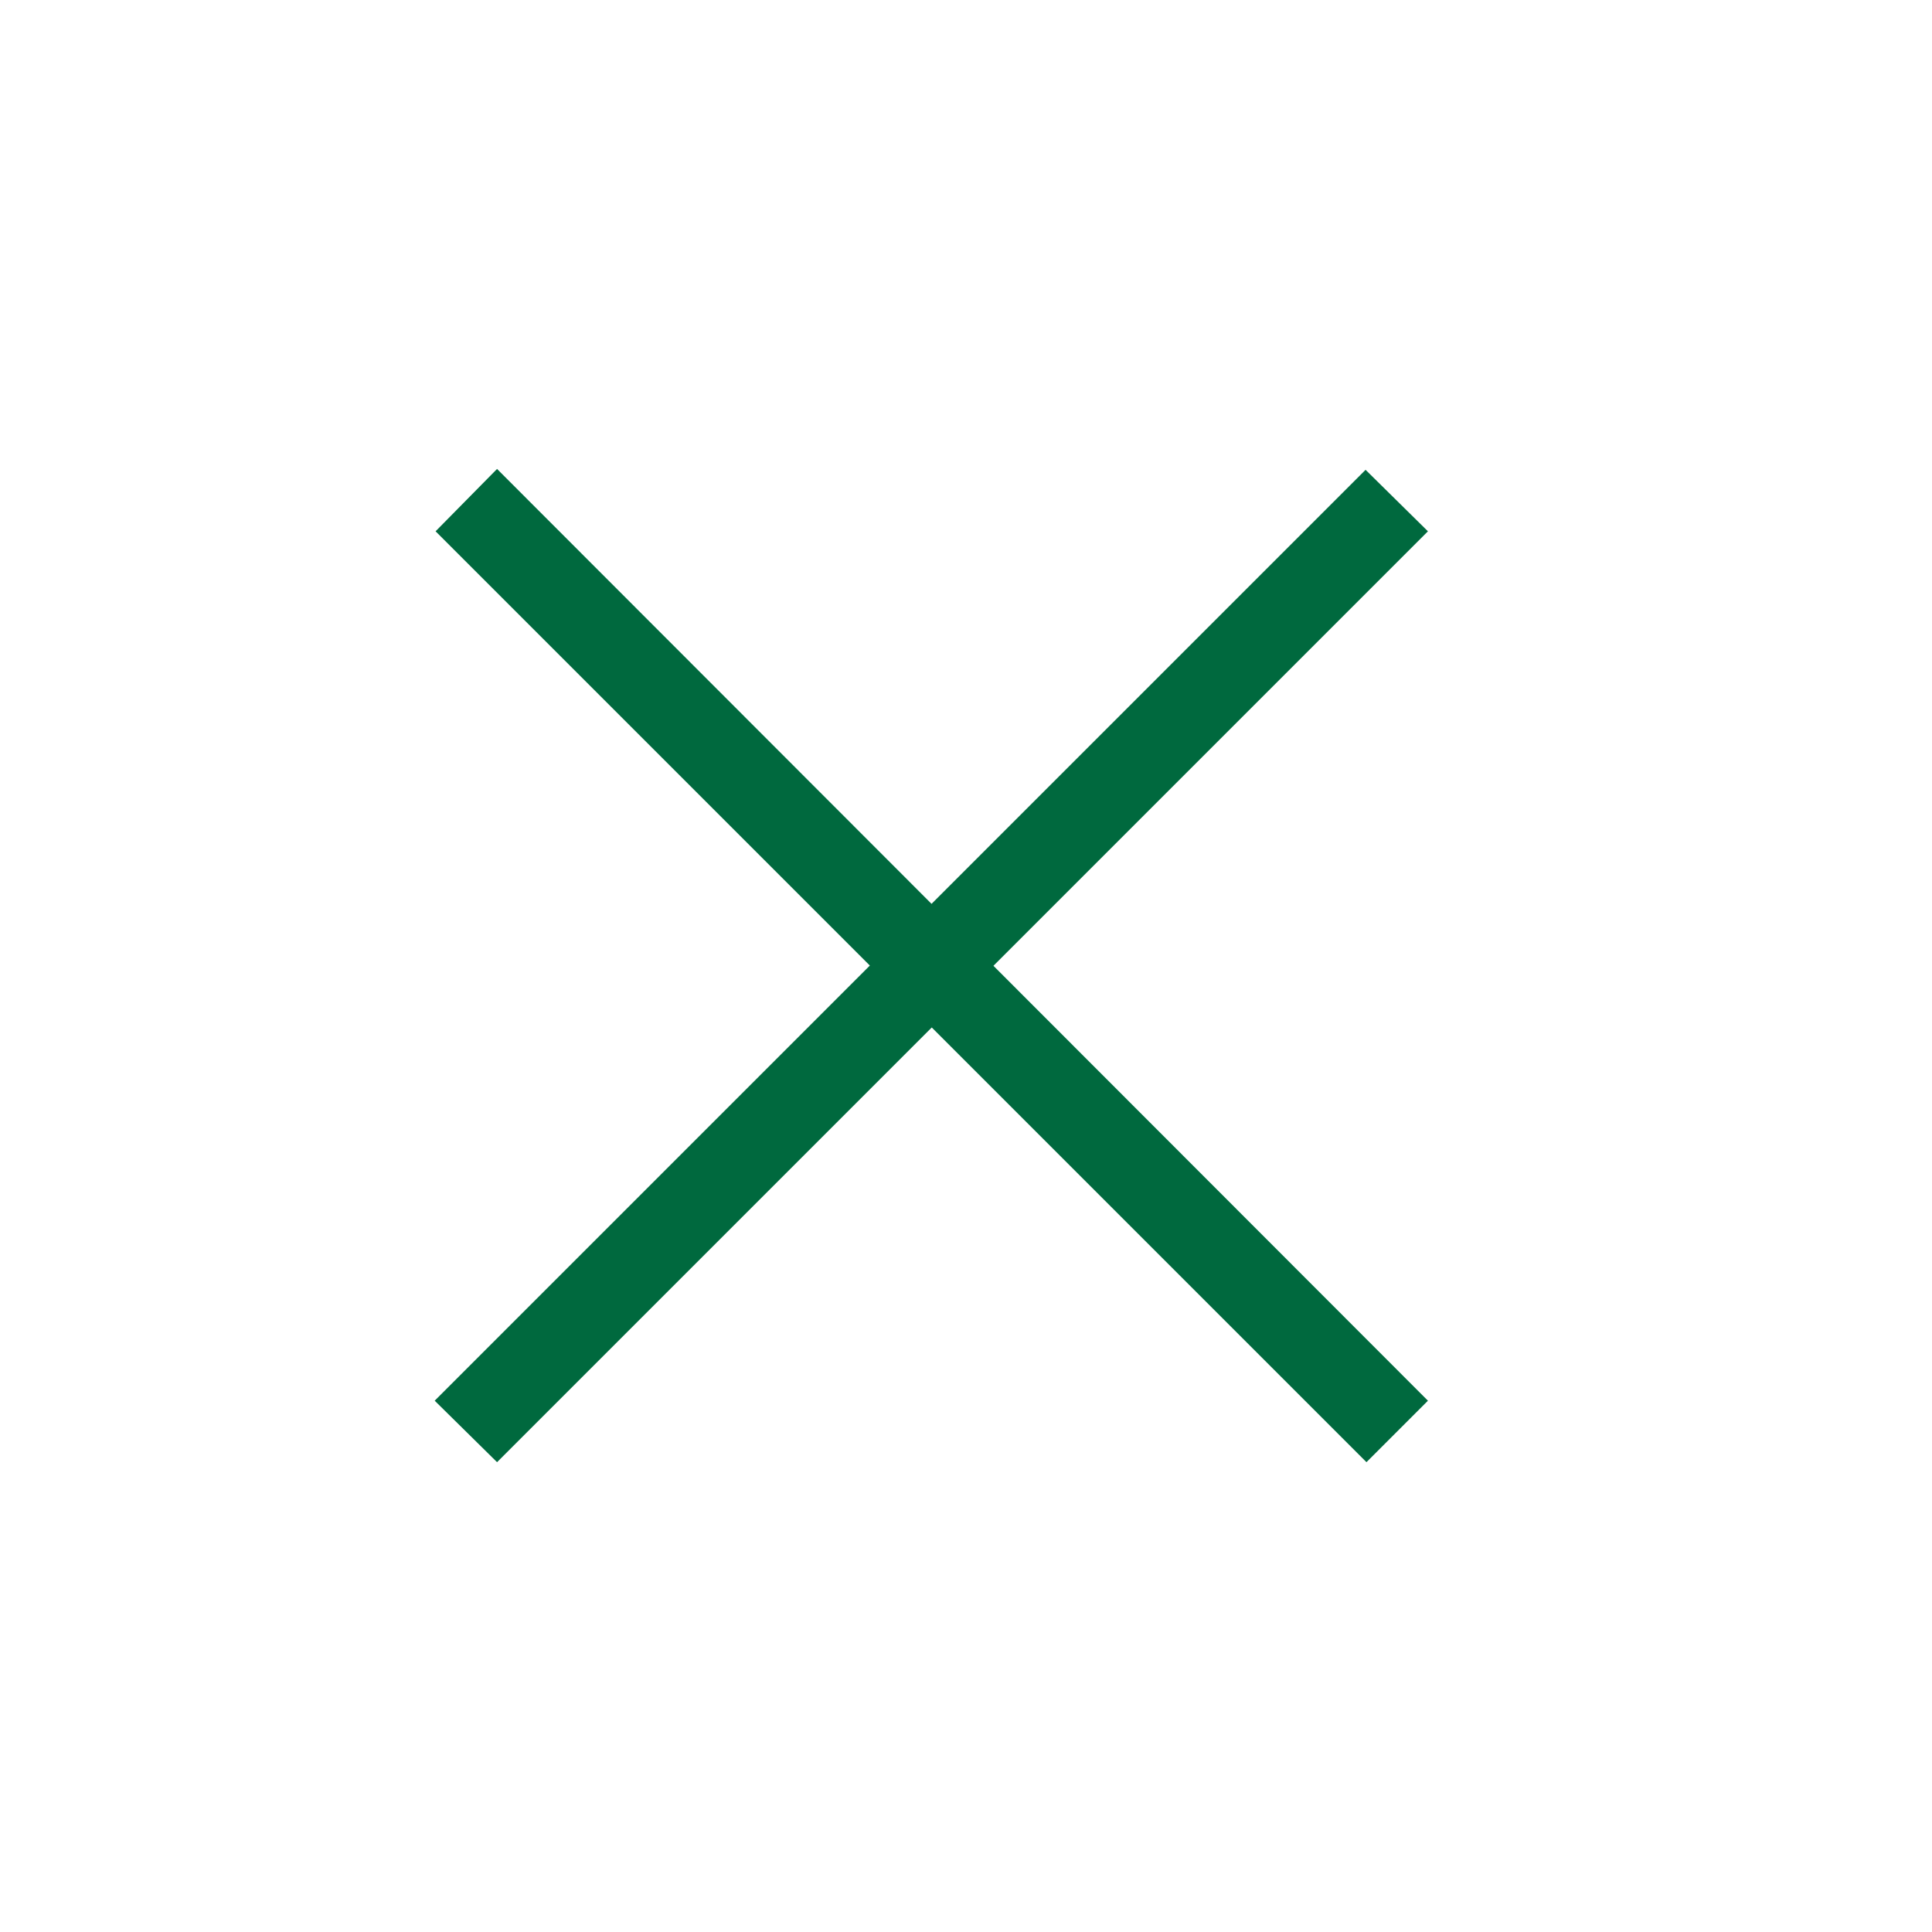
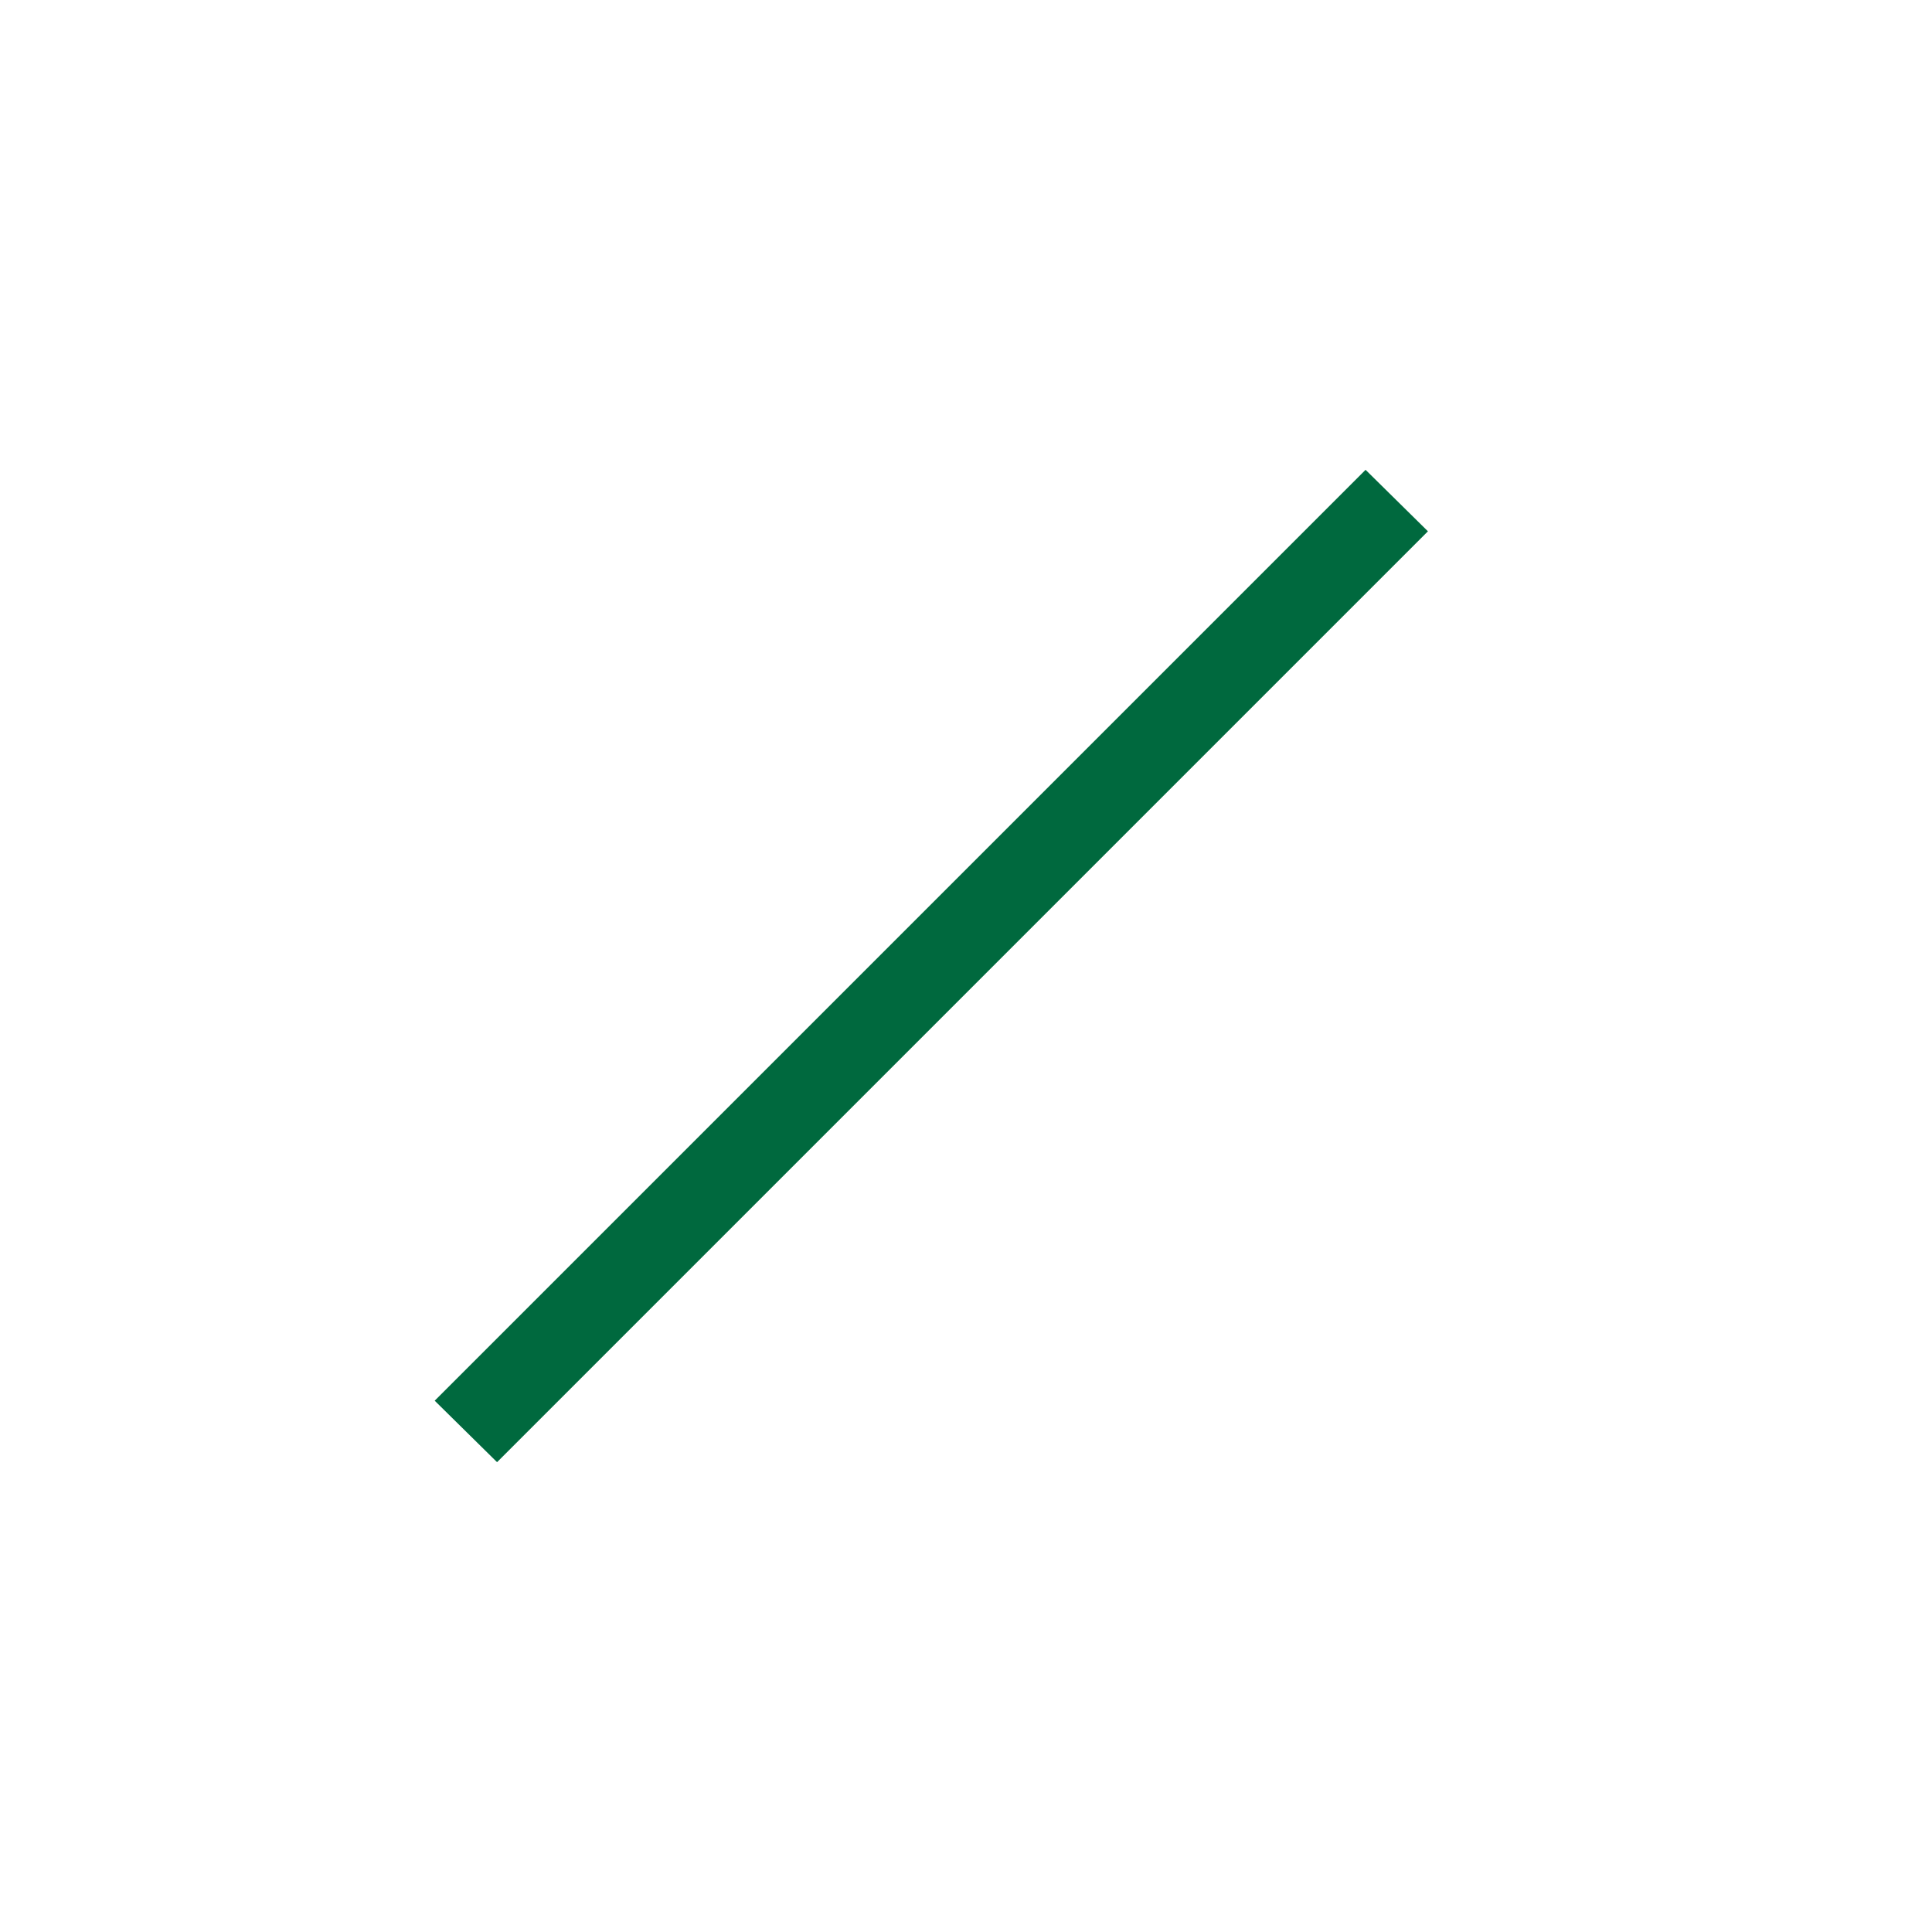
<svg xmlns="http://www.w3.org/2000/svg" width="22" height="22" fill="#00693E" viewBox="0 0 22 22">
  <path d="m4.95 15.95 10.6-10.6.71.7-10.6 10.6z" />
-   <path d="m5.66 5.34 10.6 10.61-.7.7-10.6-10.6z" />
</svg>